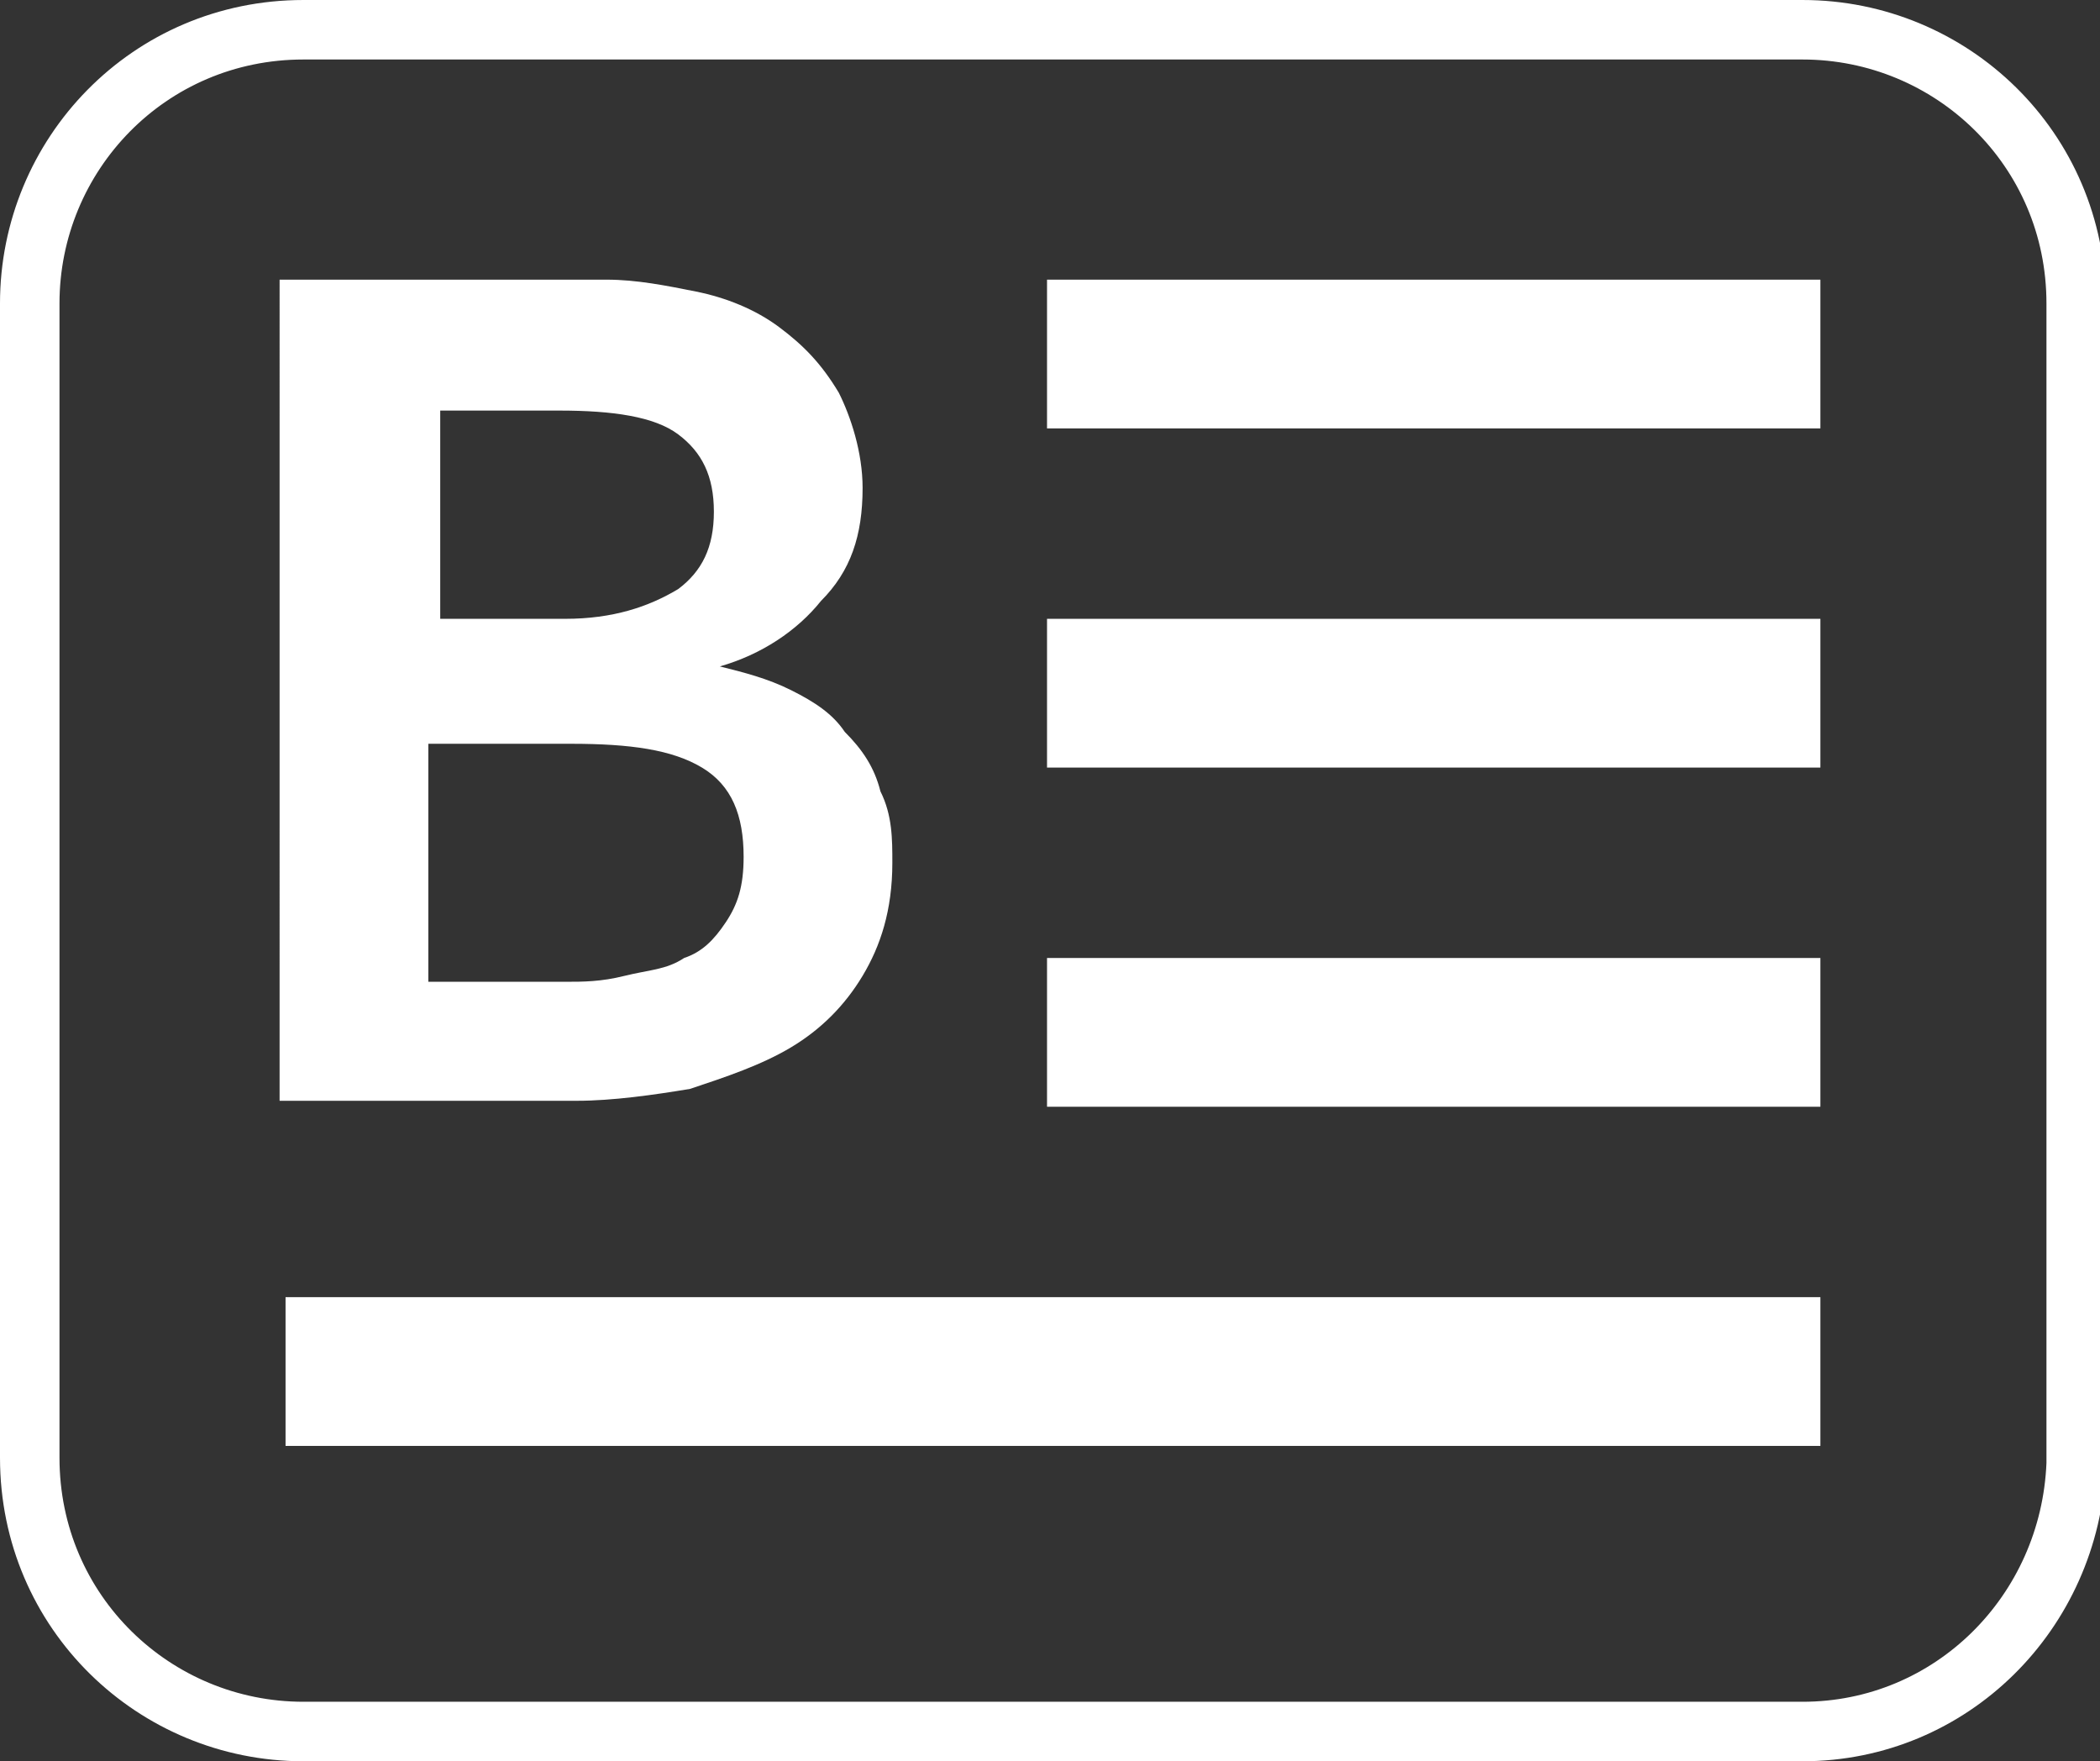
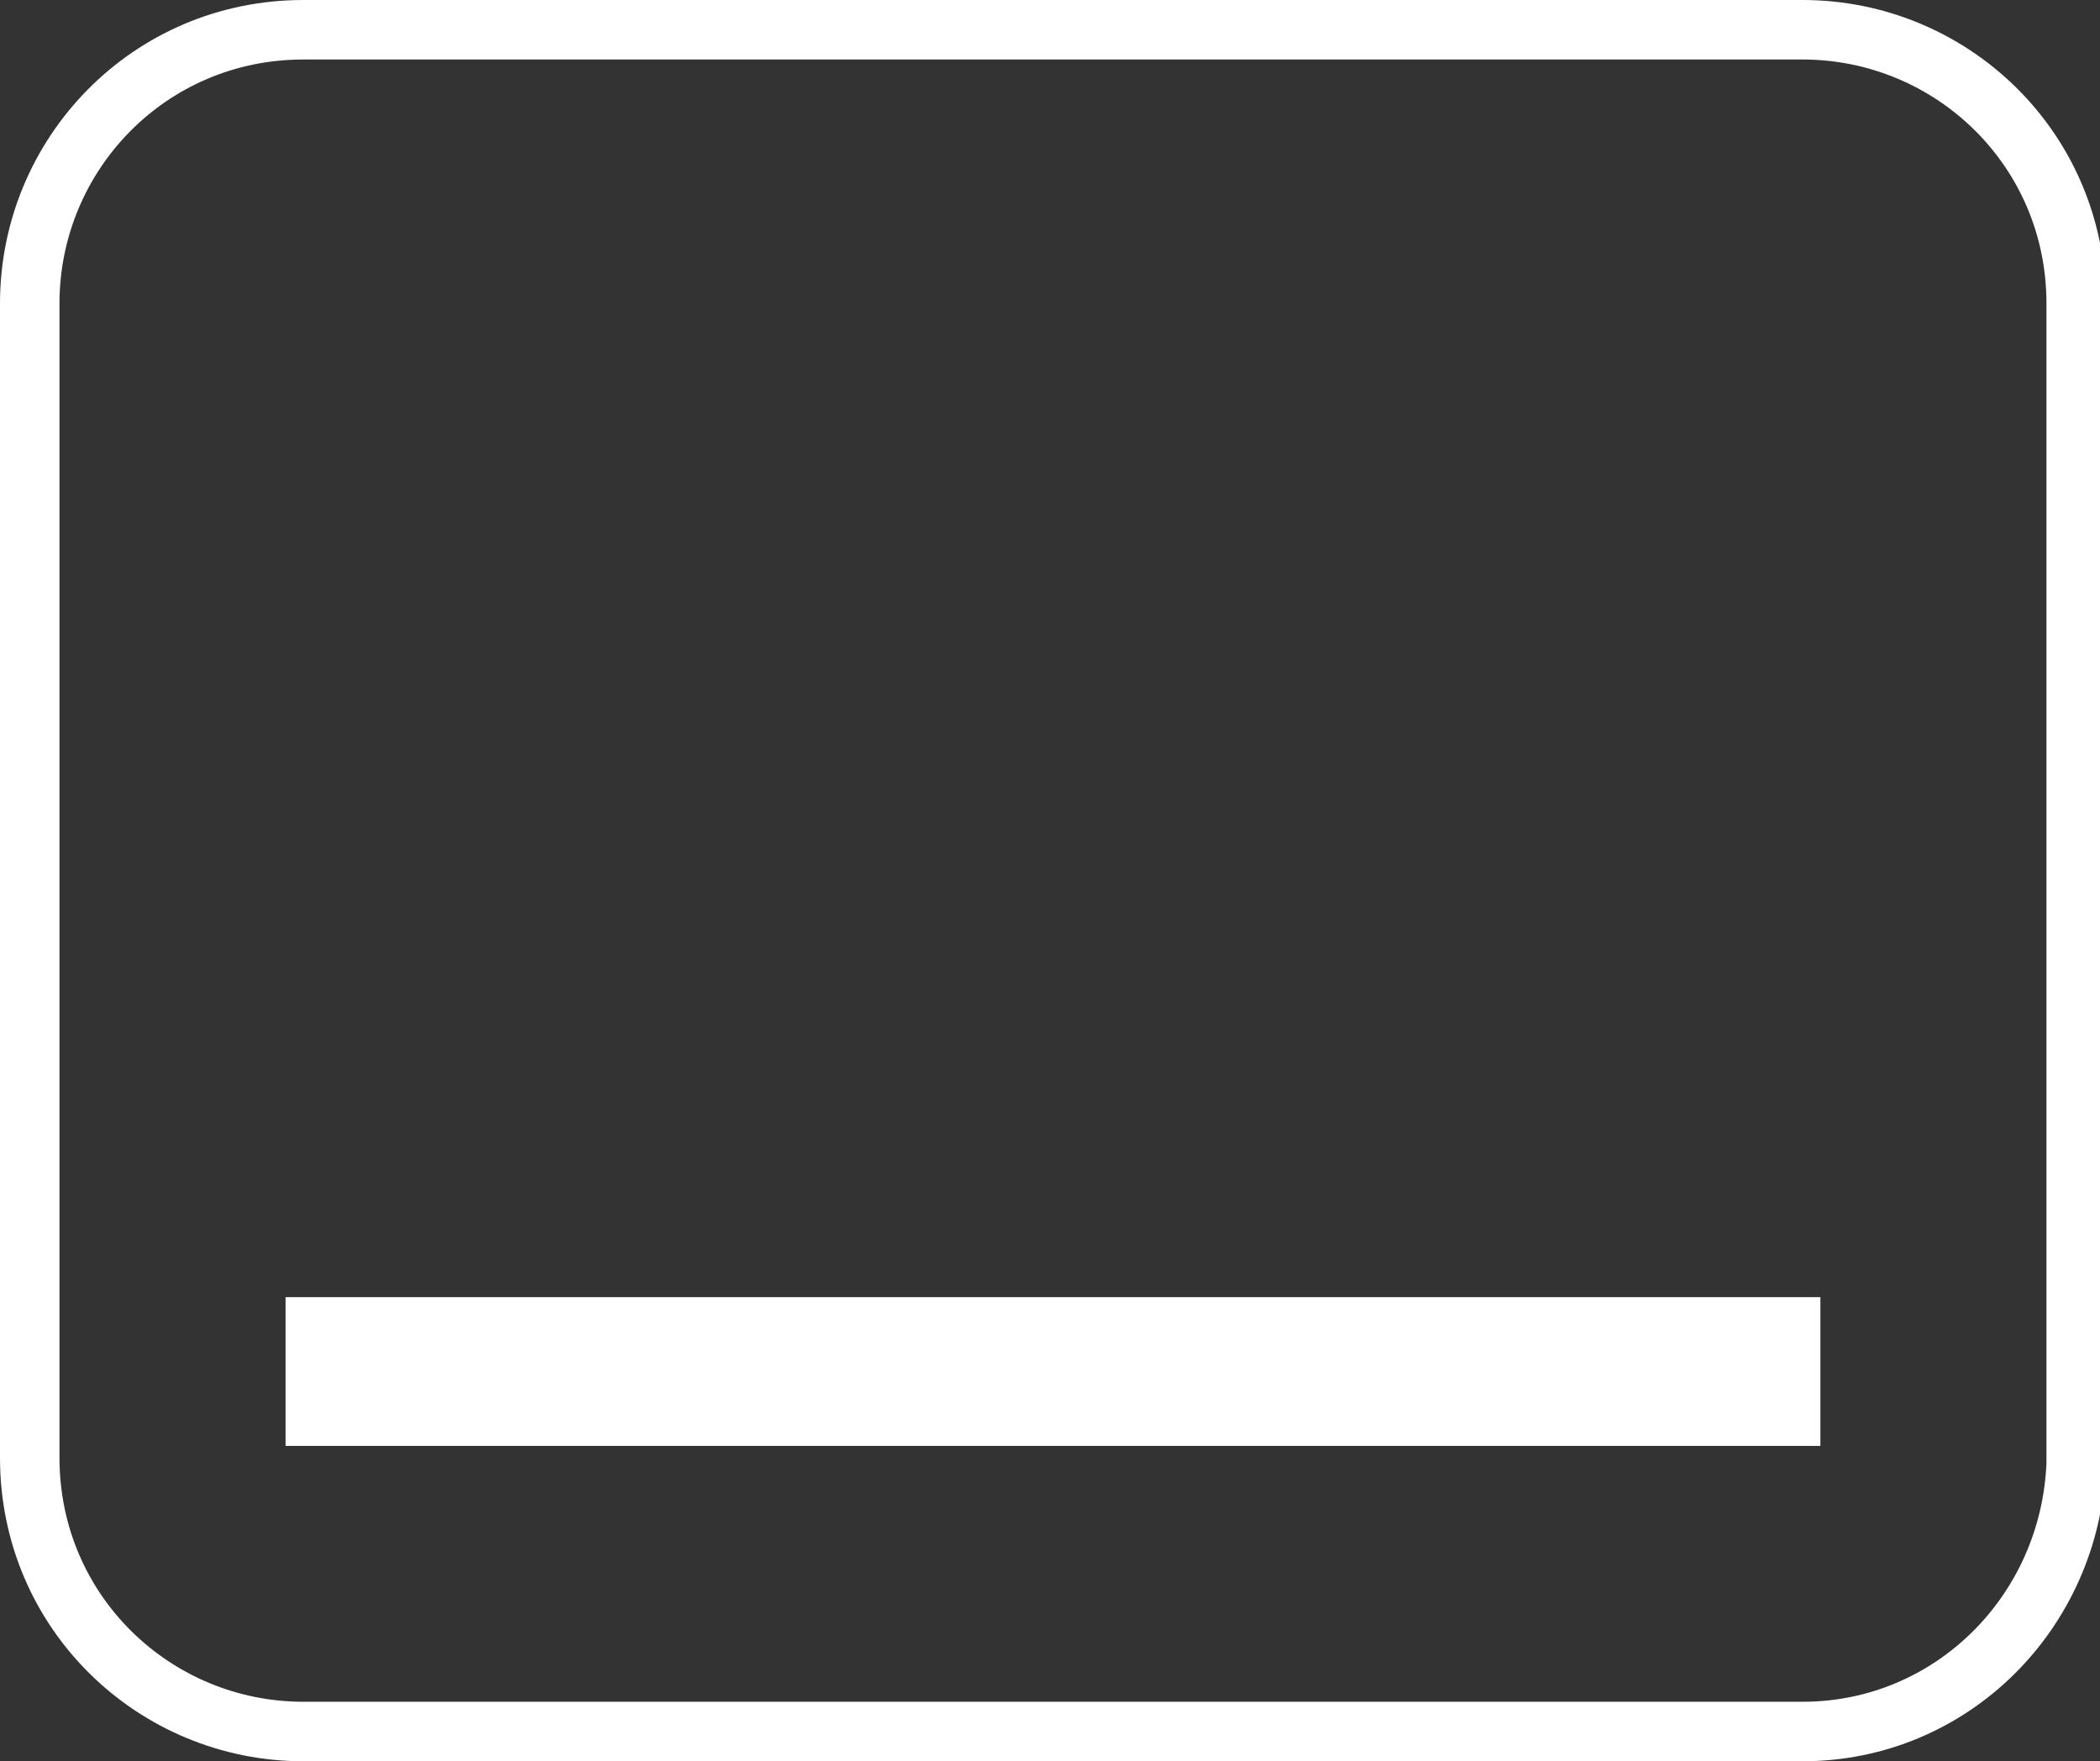
<svg xmlns="http://www.w3.org/2000/svg" version="1.1" id="Layer_1" x="0px" y="0px" viewBox="0 0 35.3 29.6" style="enable-background:new 0 0 35.3 29.6;" xml:space="preserve">
  <rect x="0" y="0" width="35.3" height="29.6" fill="#333333" stroke="none" />
  <style type="text/css">
	.st0{fill:none;stroke:#FFFFFF;stroke-miterlimit:10;}
	.st1{fill:#FFFFFF;}
</style>
  <g>
    <path class="st0" d="M30.3,29.1H5.1c-2.5,0-4.6-2-4.6-4.6V5.1c0-2.5,2-4.6,4.6-4.6h25.2c2.5,0,4.6,2,4.6,4.6v19.5   C34.8,27.1,32.8,29.1,30.3,29.1z" />
-     <rect x="17.6" y="4.7" class="st1" width="13" height="2.5" />
-     <rect x="17.6" y="10.4" class="st1" width="13" height="2.5" />
-     <rect x="17.6" y="16.1" class="st1" width="13" height="2.5" />
    <rect x="4.8" y="21.8" class="st1" width="25.8" height="2.5" />
    <g>
-       <path class="st1" d="M4.8,4.7h5.4c0.5,0,1,0.1,1.5,0.2c0.5,0.1,1,0.3,1.4,0.6c0.4,0.3,0.7,0.6,1,1.1c0.2,0.4,0.4,1,0.4,1.6    c0,0.8-0.2,1.4-0.7,1.9c-0.4,0.5-1,0.9-1.7,1.1v0c0.4,0.1,0.8,0.2,1.2,0.4c0.4,0.2,0.7,0.4,0.9,0.7c0.3,0.3,0.5,0.6,0.6,1    c0.2,0.4,0.2,0.8,0.2,1.2c0,0.8-0.2,1.4-0.5,1.9c-0.3,0.5-0.7,0.9-1.2,1.2c-0.5,0.3-1.1,0.5-1.7,0.7c-0.6,0.1-1.3,0.2-1.9,0.2h-5    V4.7z M7.2,10.4h2.3c0.8,0,1.4-0.2,1.9-0.5c0.4-0.3,0.6-0.7,0.6-1.3c0-0.6-0.2-1-0.6-1.3c-0.4-0.3-1.1-0.4-2-0.4h-2V10.4z     M7.2,16.5h2.3c0.3,0,0.6,0,1-0.1s0.7-0.1,1-0.3c0.3-0.1,0.5-0.3,0.7-0.6c0.2-0.3,0.3-0.6,0.3-1.1c0-0.7-0.2-1.2-0.7-1.5    c-0.5-0.3-1.2-0.4-2.2-0.4H7.2V16.5z" />
-     </g>
+       </g>
  </g>
</svg>